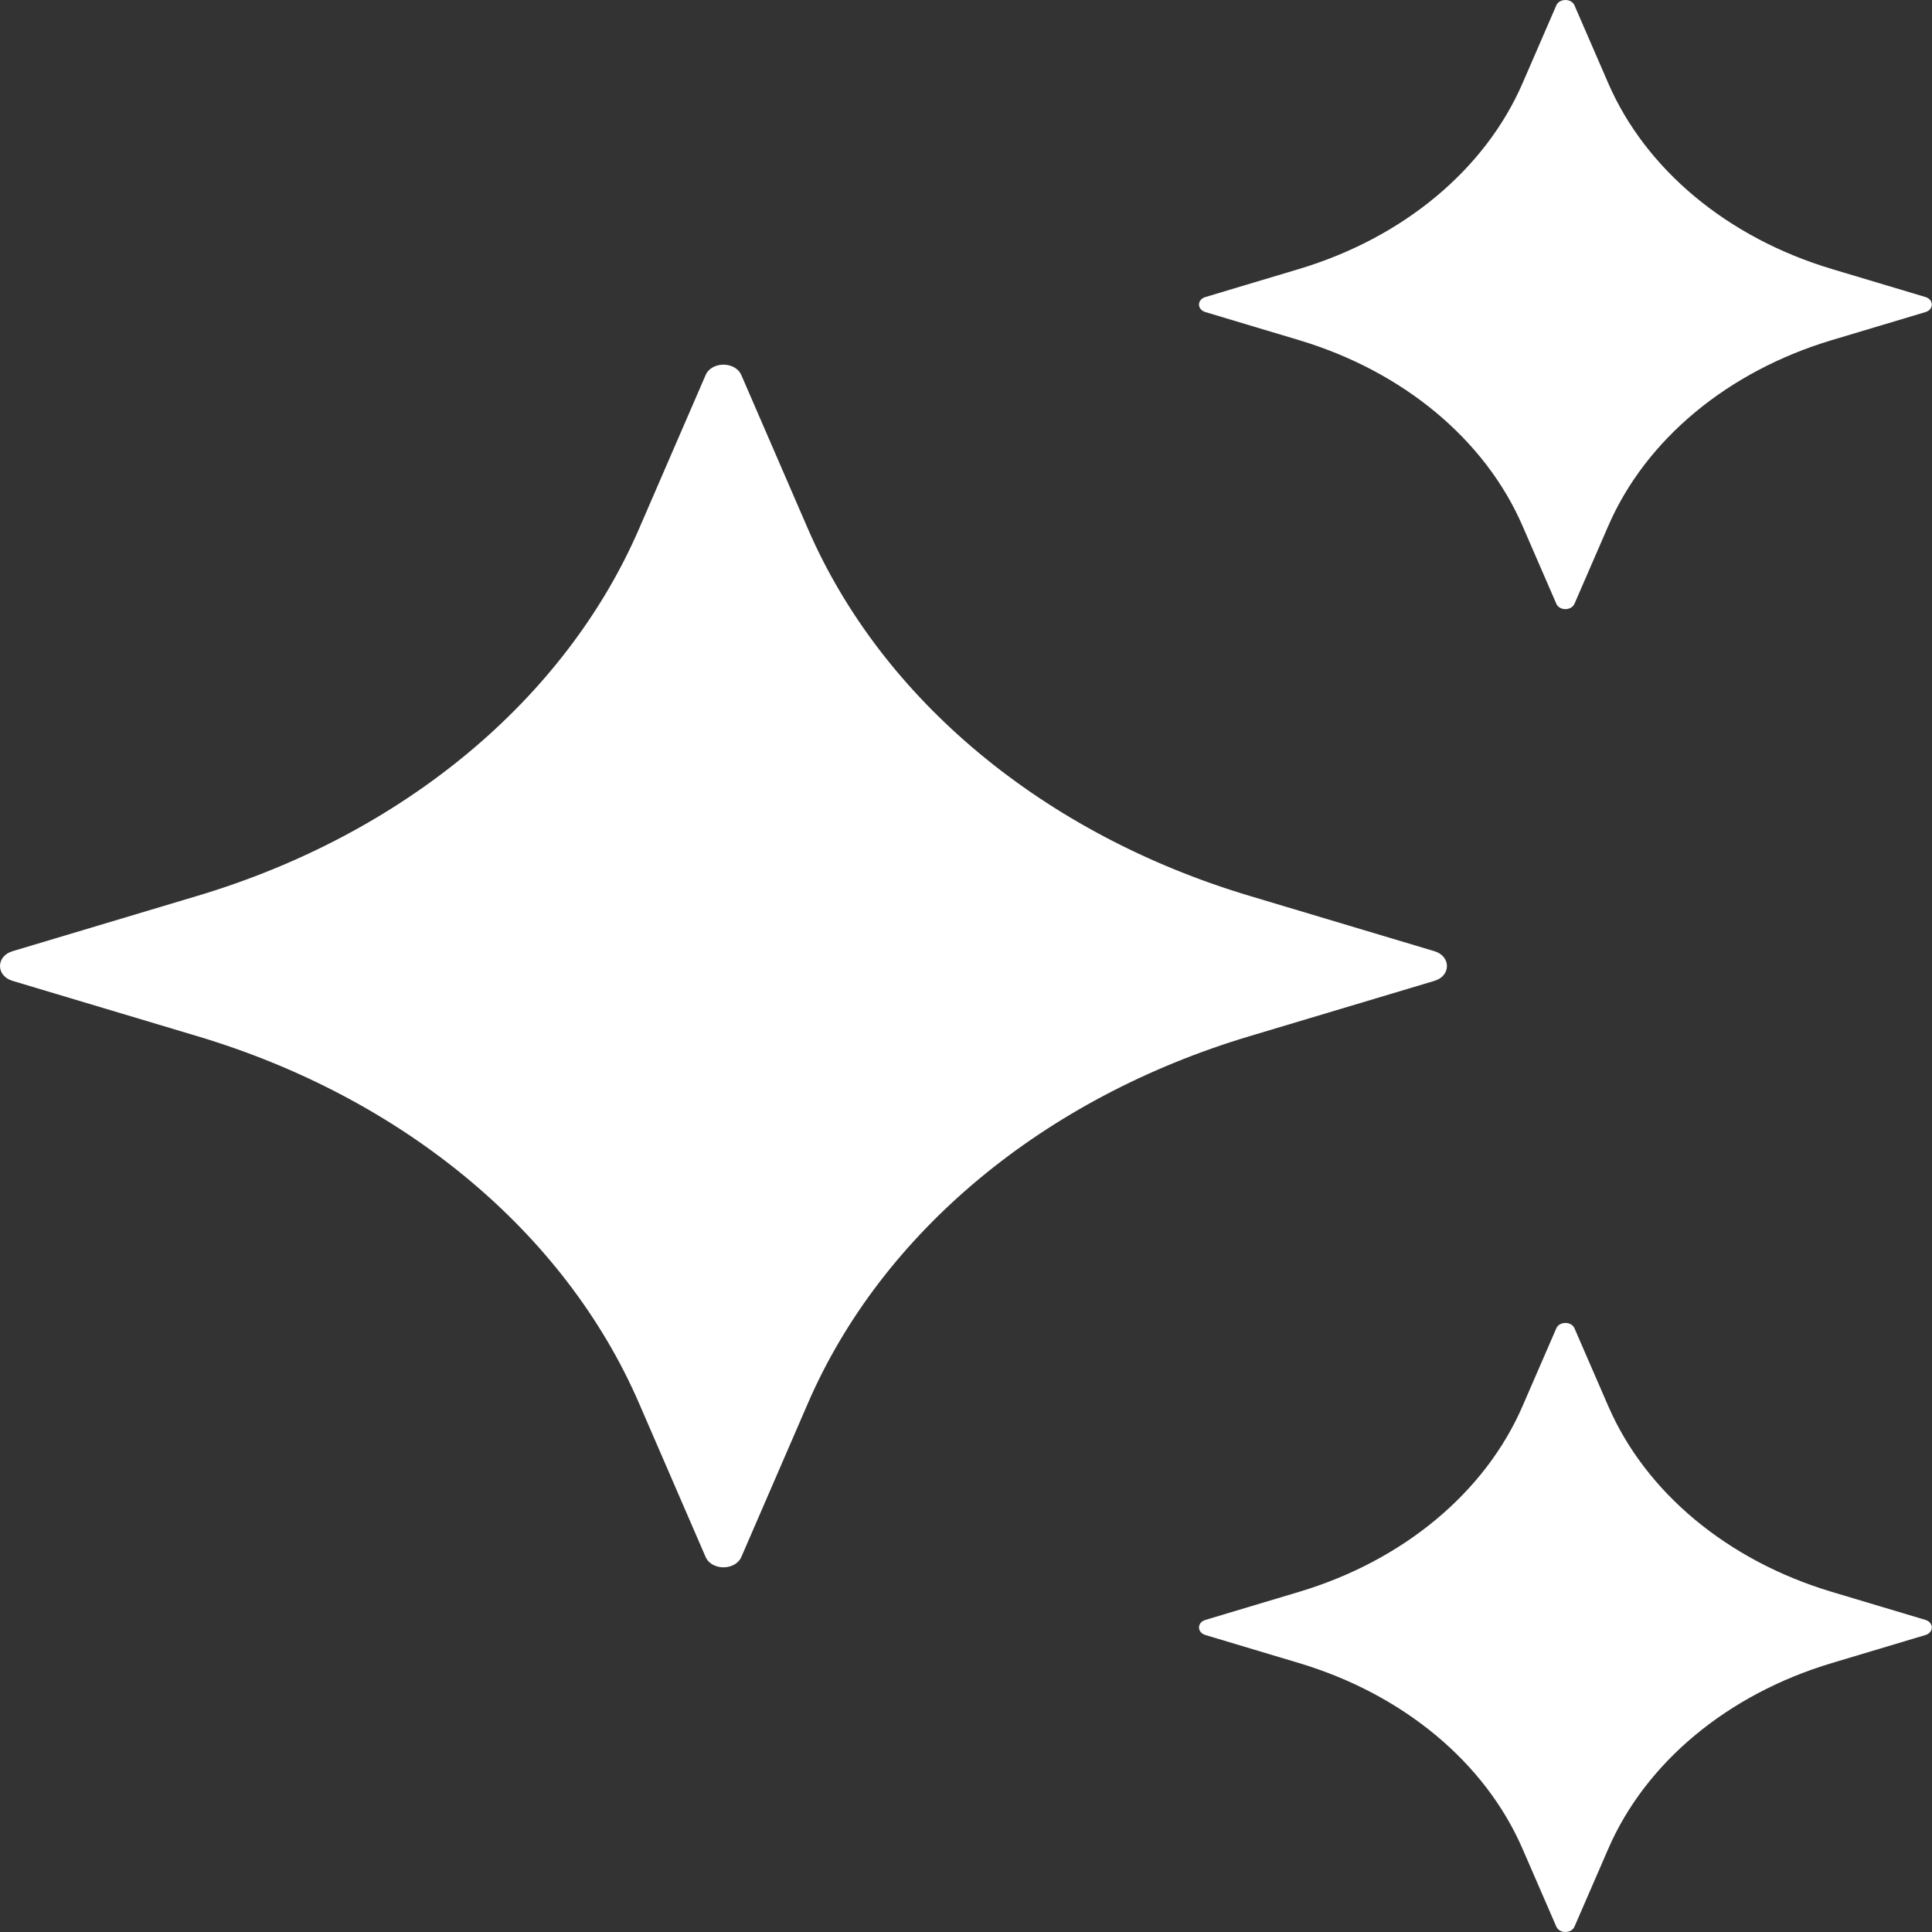
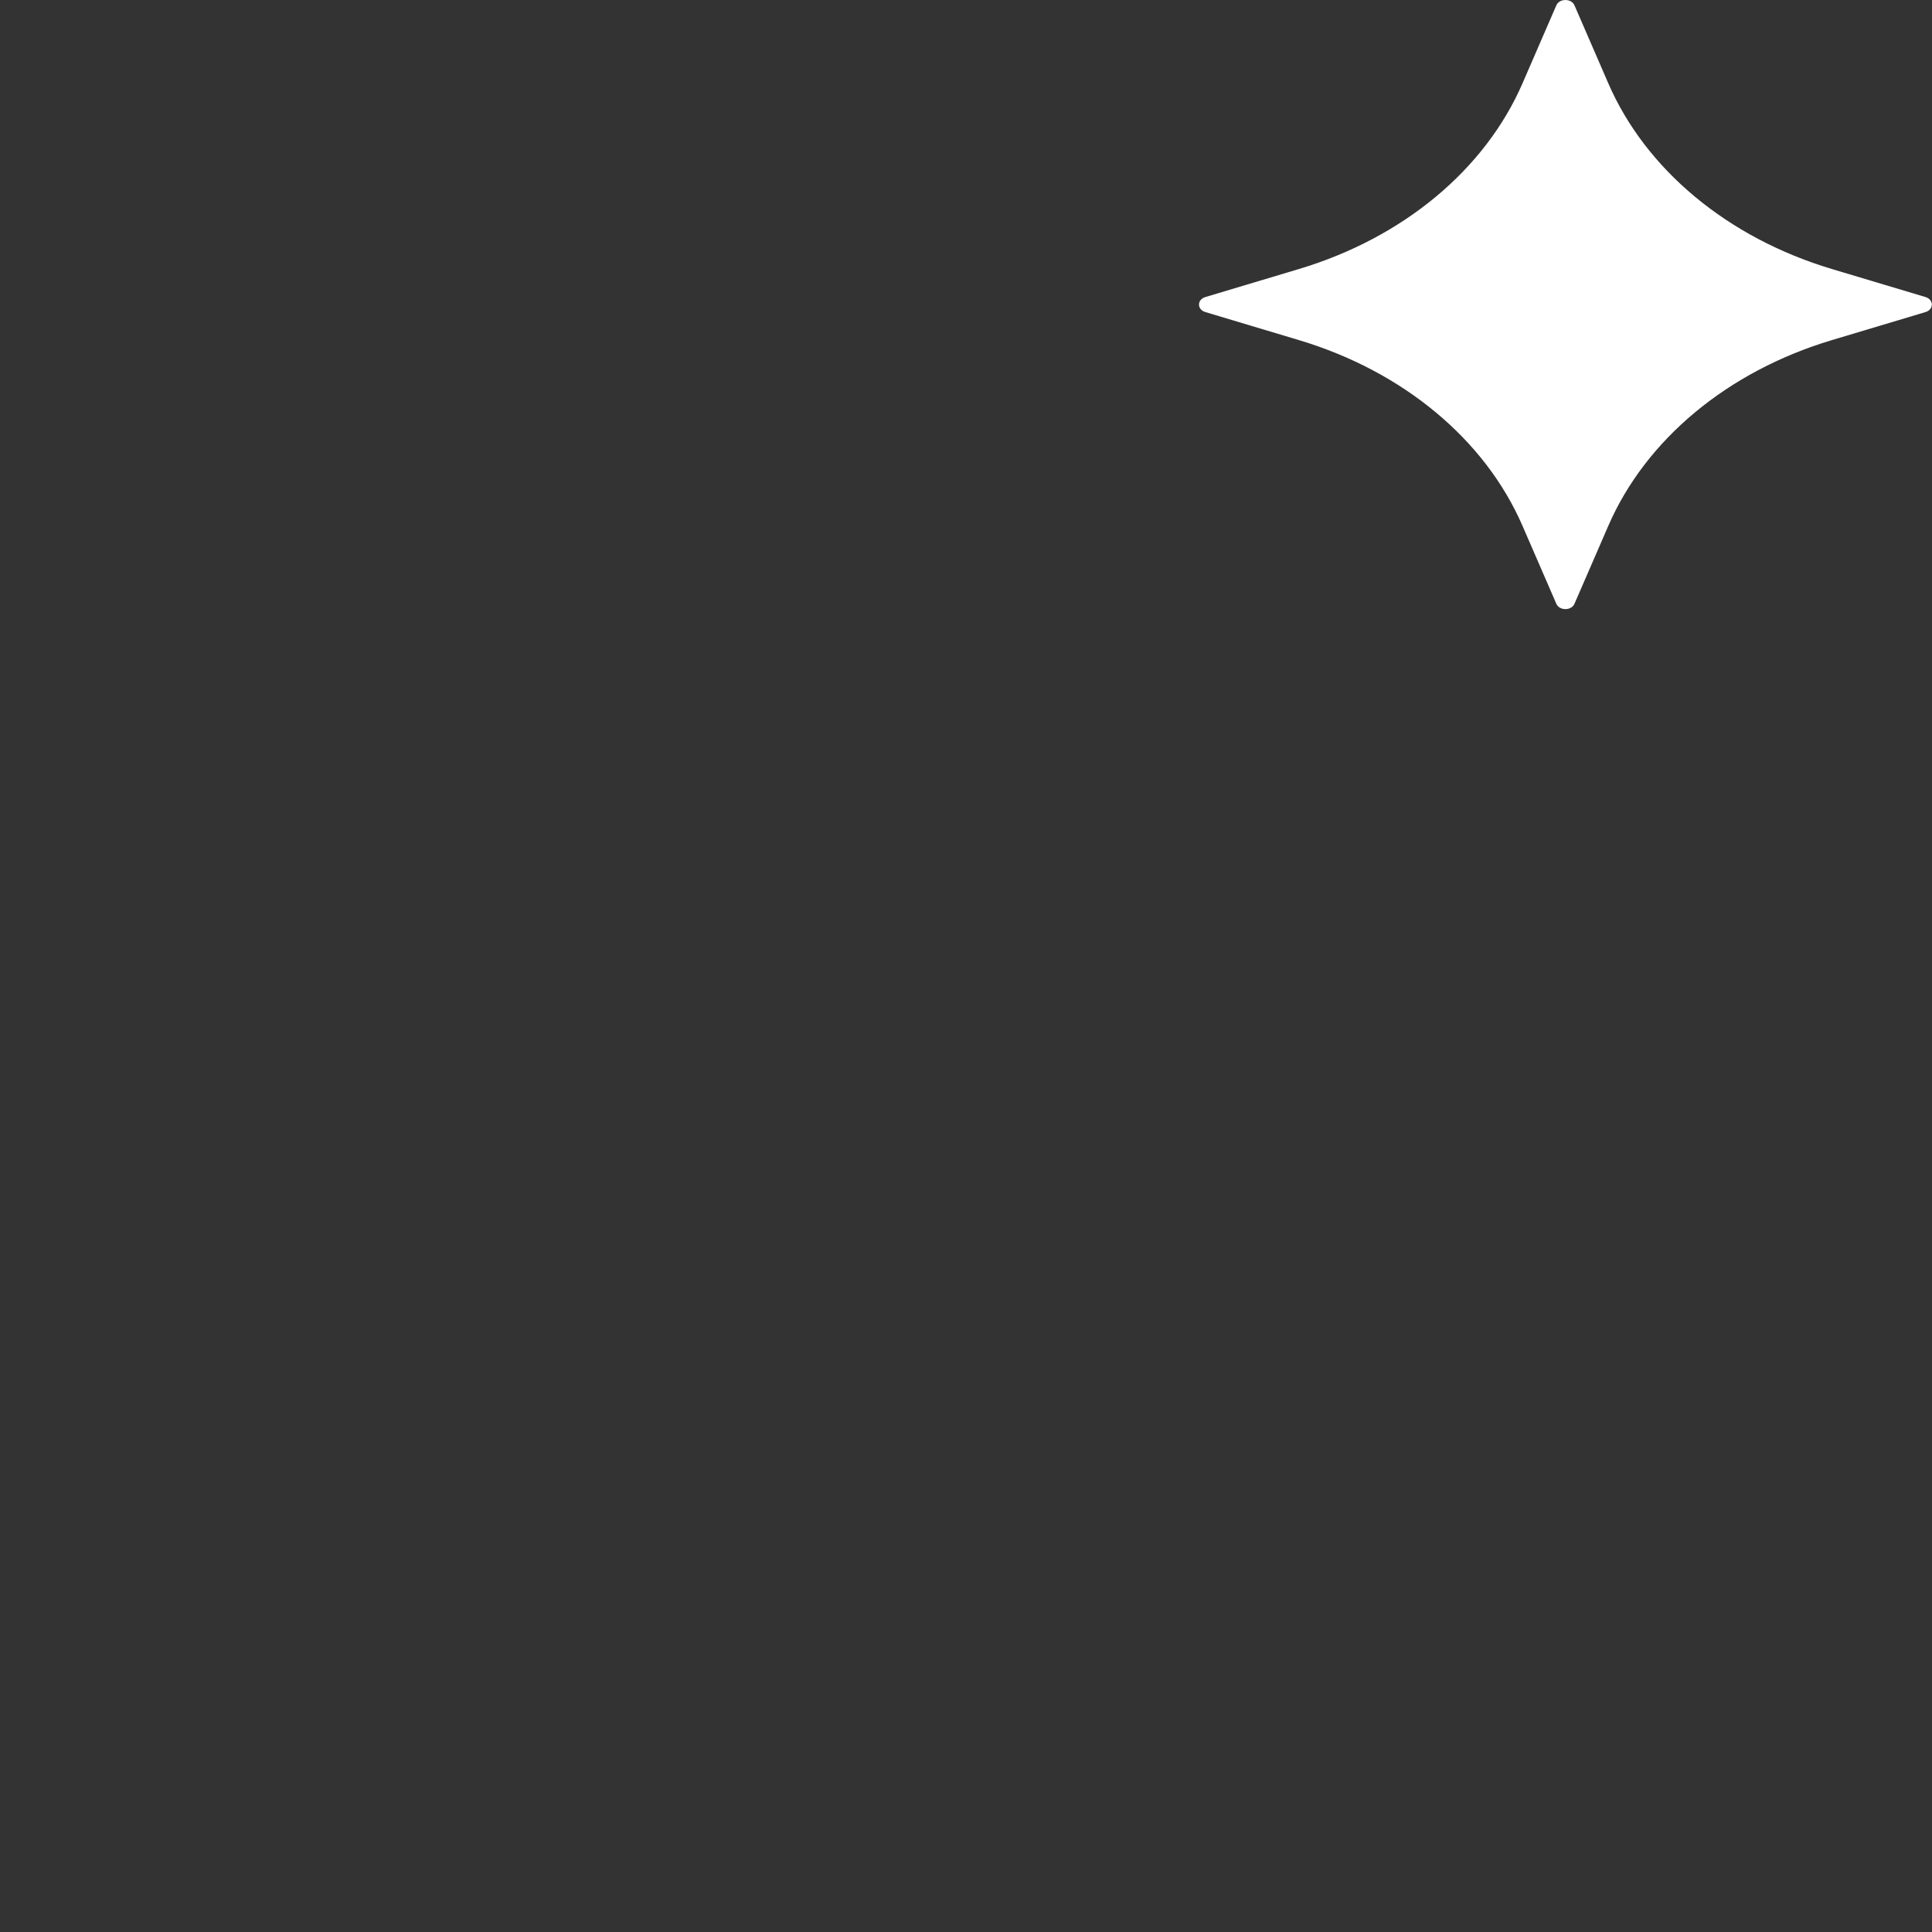
<svg xmlns="http://www.w3.org/2000/svg" width="32" height="32" viewBox="0 0 32 32" fill="none">
  <rect x="0" y="0" width="32" height="32" fill="#333333" stroke="none" />
-   <path d="M12.279 6.213L13.383 8.762C14.609 11.59 17.289 13.818 20.692 14.837L23.759 15.755C24.035 15.838 24.035 16.164 23.759 16.246L20.692 17.164C17.289 18.183 14.609 20.41 13.383 23.239L12.279 25.788C12.178 26.017 11.786 26.017 11.687 25.788L10.583 23.239C9.357 20.41 6.677 18.183 3.274 17.164L0.207 16.246C-0.069 16.163 -0.069 15.837 0.207 15.755L3.274 14.837C6.677 13.818 9.357 11.59 10.583 8.762L11.687 6.213C11.786 5.982 12.178 5.982 12.279 6.213Z" fill="white" />
  <path d="M26.078 0.088L26.638 1.379C27.259 2.81 28.616 3.938 30.339 4.455L31.892 4.92C32.032 4.962 32.032 5.127 31.892 5.169L30.339 5.634C28.616 6.151 27.259 7.279 26.638 8.711L26.078 10.001C26.027 10.118 25.829 10.118 25.778 10.001L25.218 8.711C24.597 7.279 23.24 6.151 21.517 5.634L19.965 5.169C19.824 5.127 19.824 4.962 19.965 4.92L21.517 4.455C23.24 3.938 24.597 2.81 25.218 1.379L25.778 0.088C25.829 -0.029 26.028 -0.029 26.078 0.088Z" fill="white" />
-   <path d="M26.078 22L26.638 23.29C27.259 24.722 28.616 25.85 30.339 26.366L31.892 26.831C32.032 26.874 32.032 27.038 31.892 27.081L30.339 27.546C28.616 28.062 27.259 29.19 26.638 30.622L26.078 31.912C26.027 32.029 25.829 32.029 25.778 31.912L25.218 30.622C24.597 29.19 23.24 28.062 21.517 27.546L19.965 27.081C19.824 27.038 19.824 26.874 19.965 26.831L21.517 26.366C23.24 25.85 24.597 24.722 25.218 23.29L25.778 22C25.829 21.883 26.028 21.883 26.078 22Z" fill="white" />
</svg>